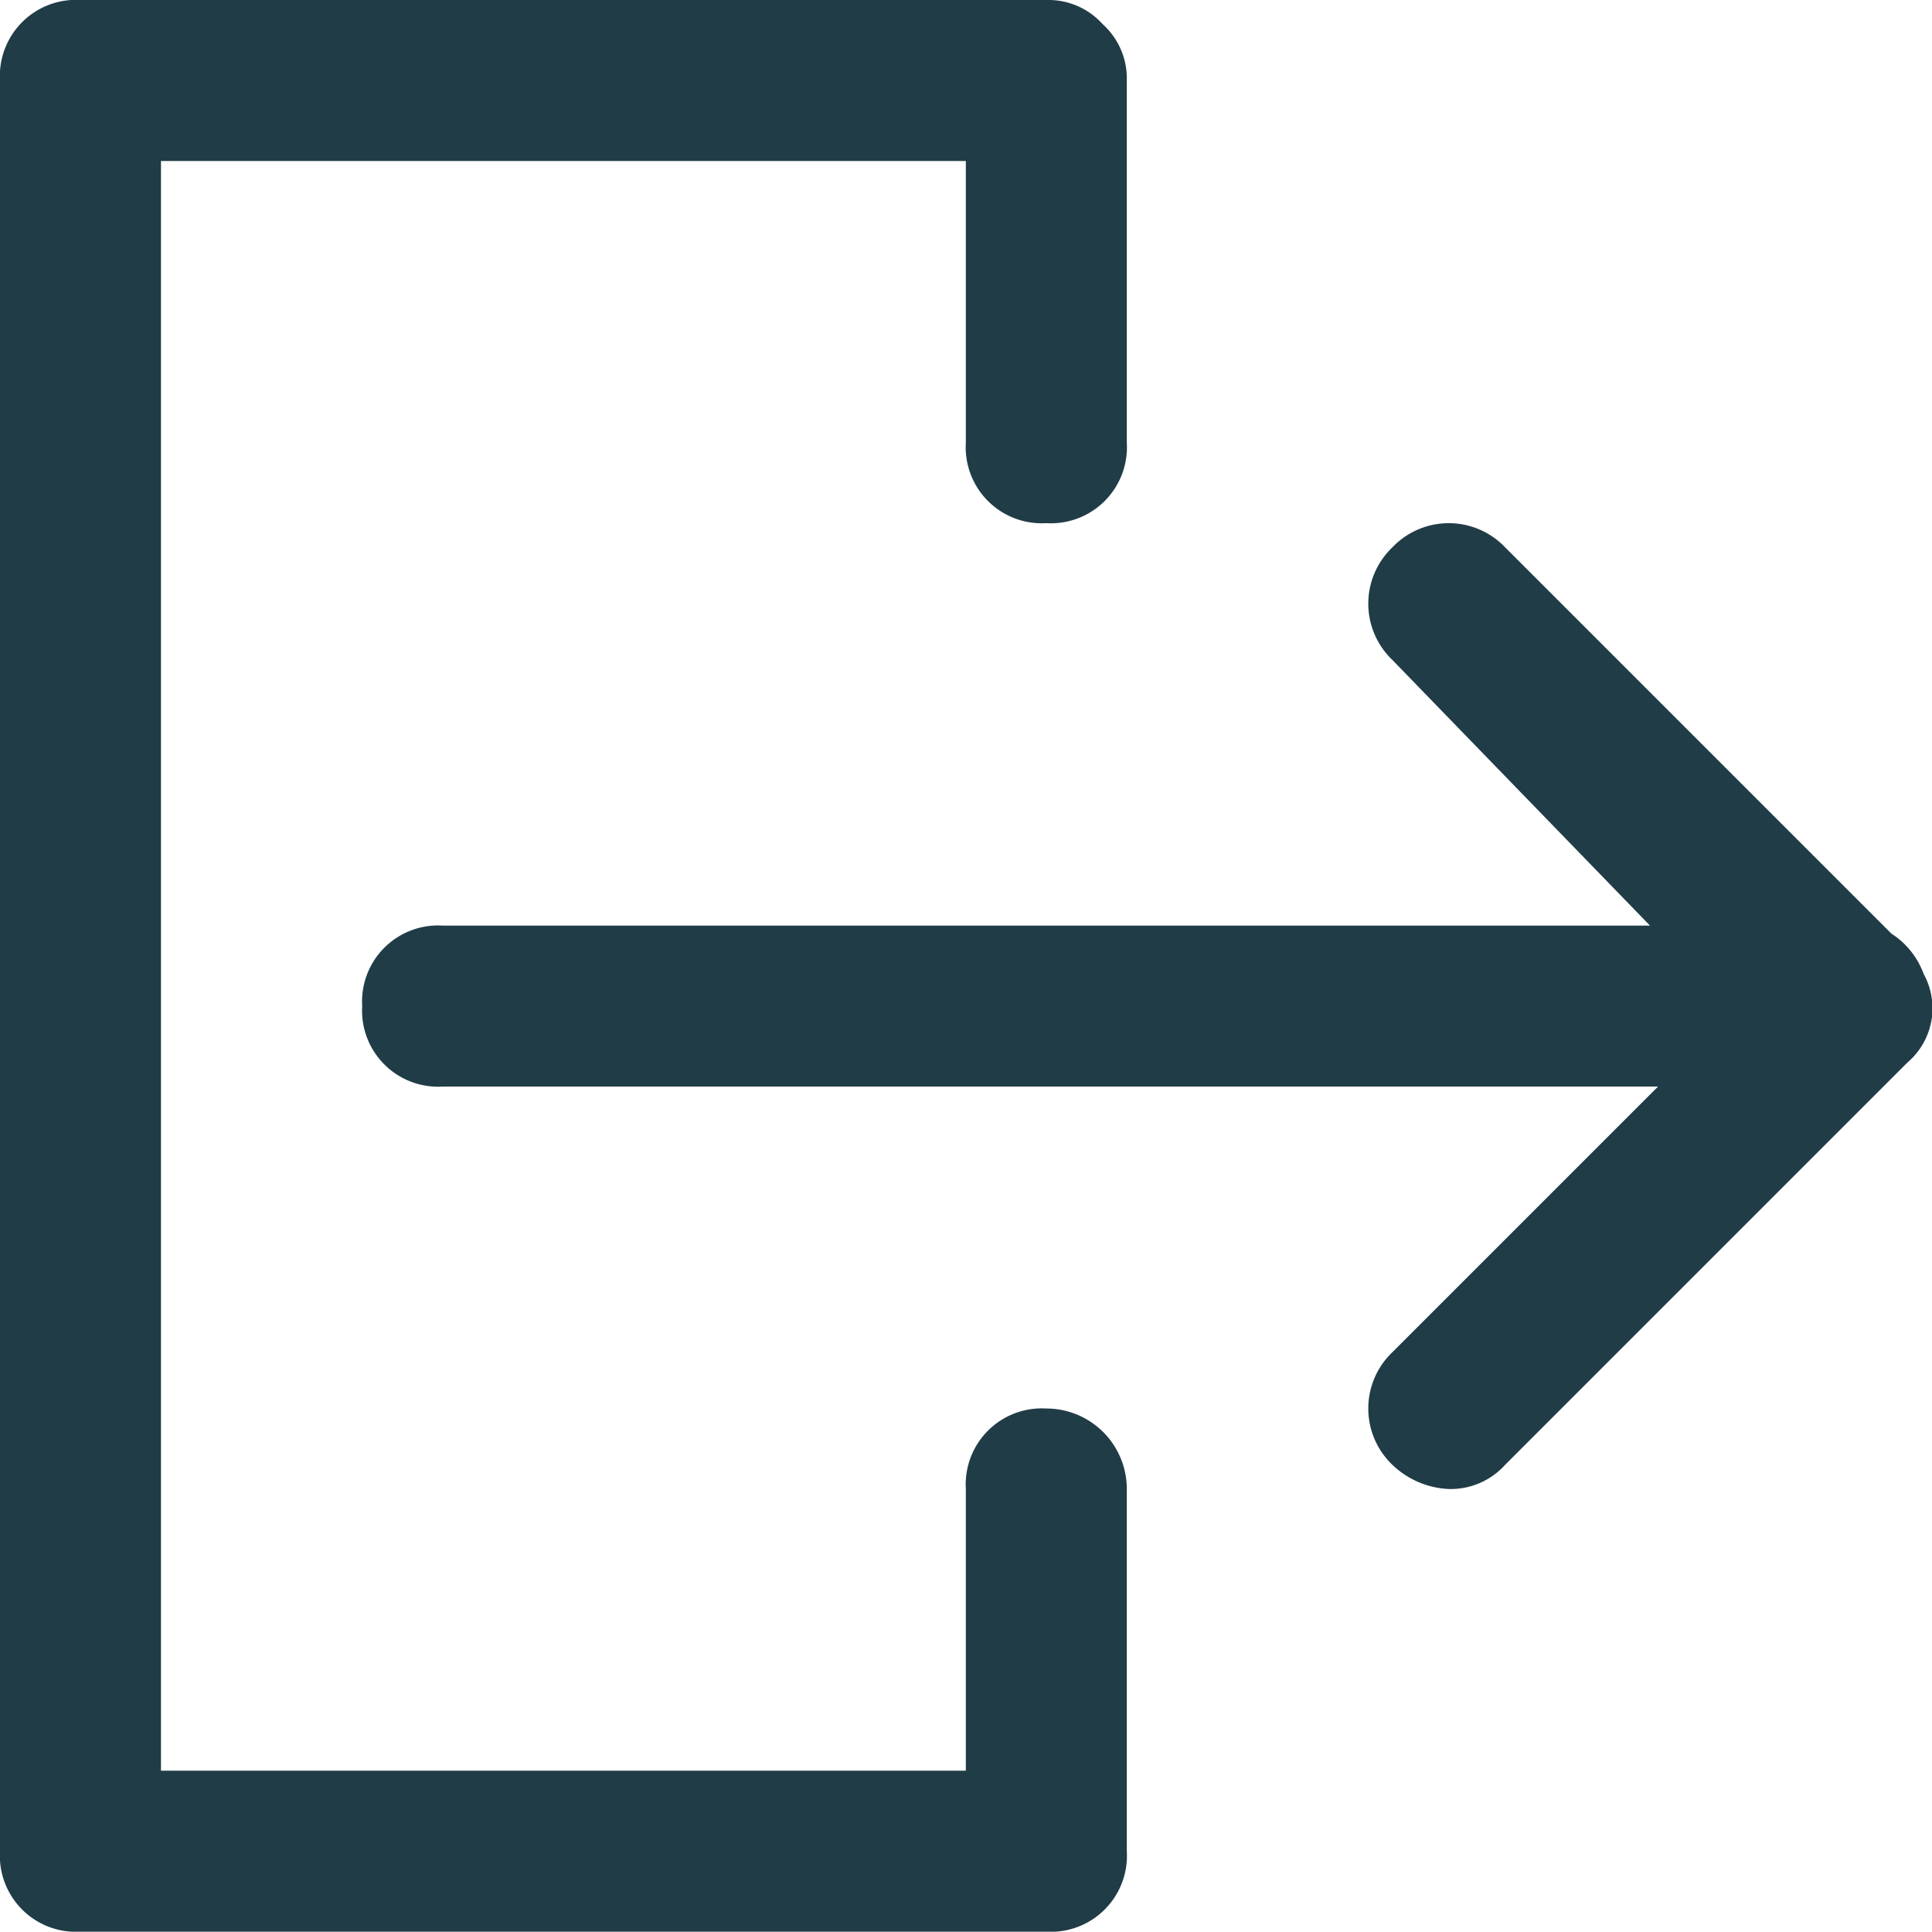
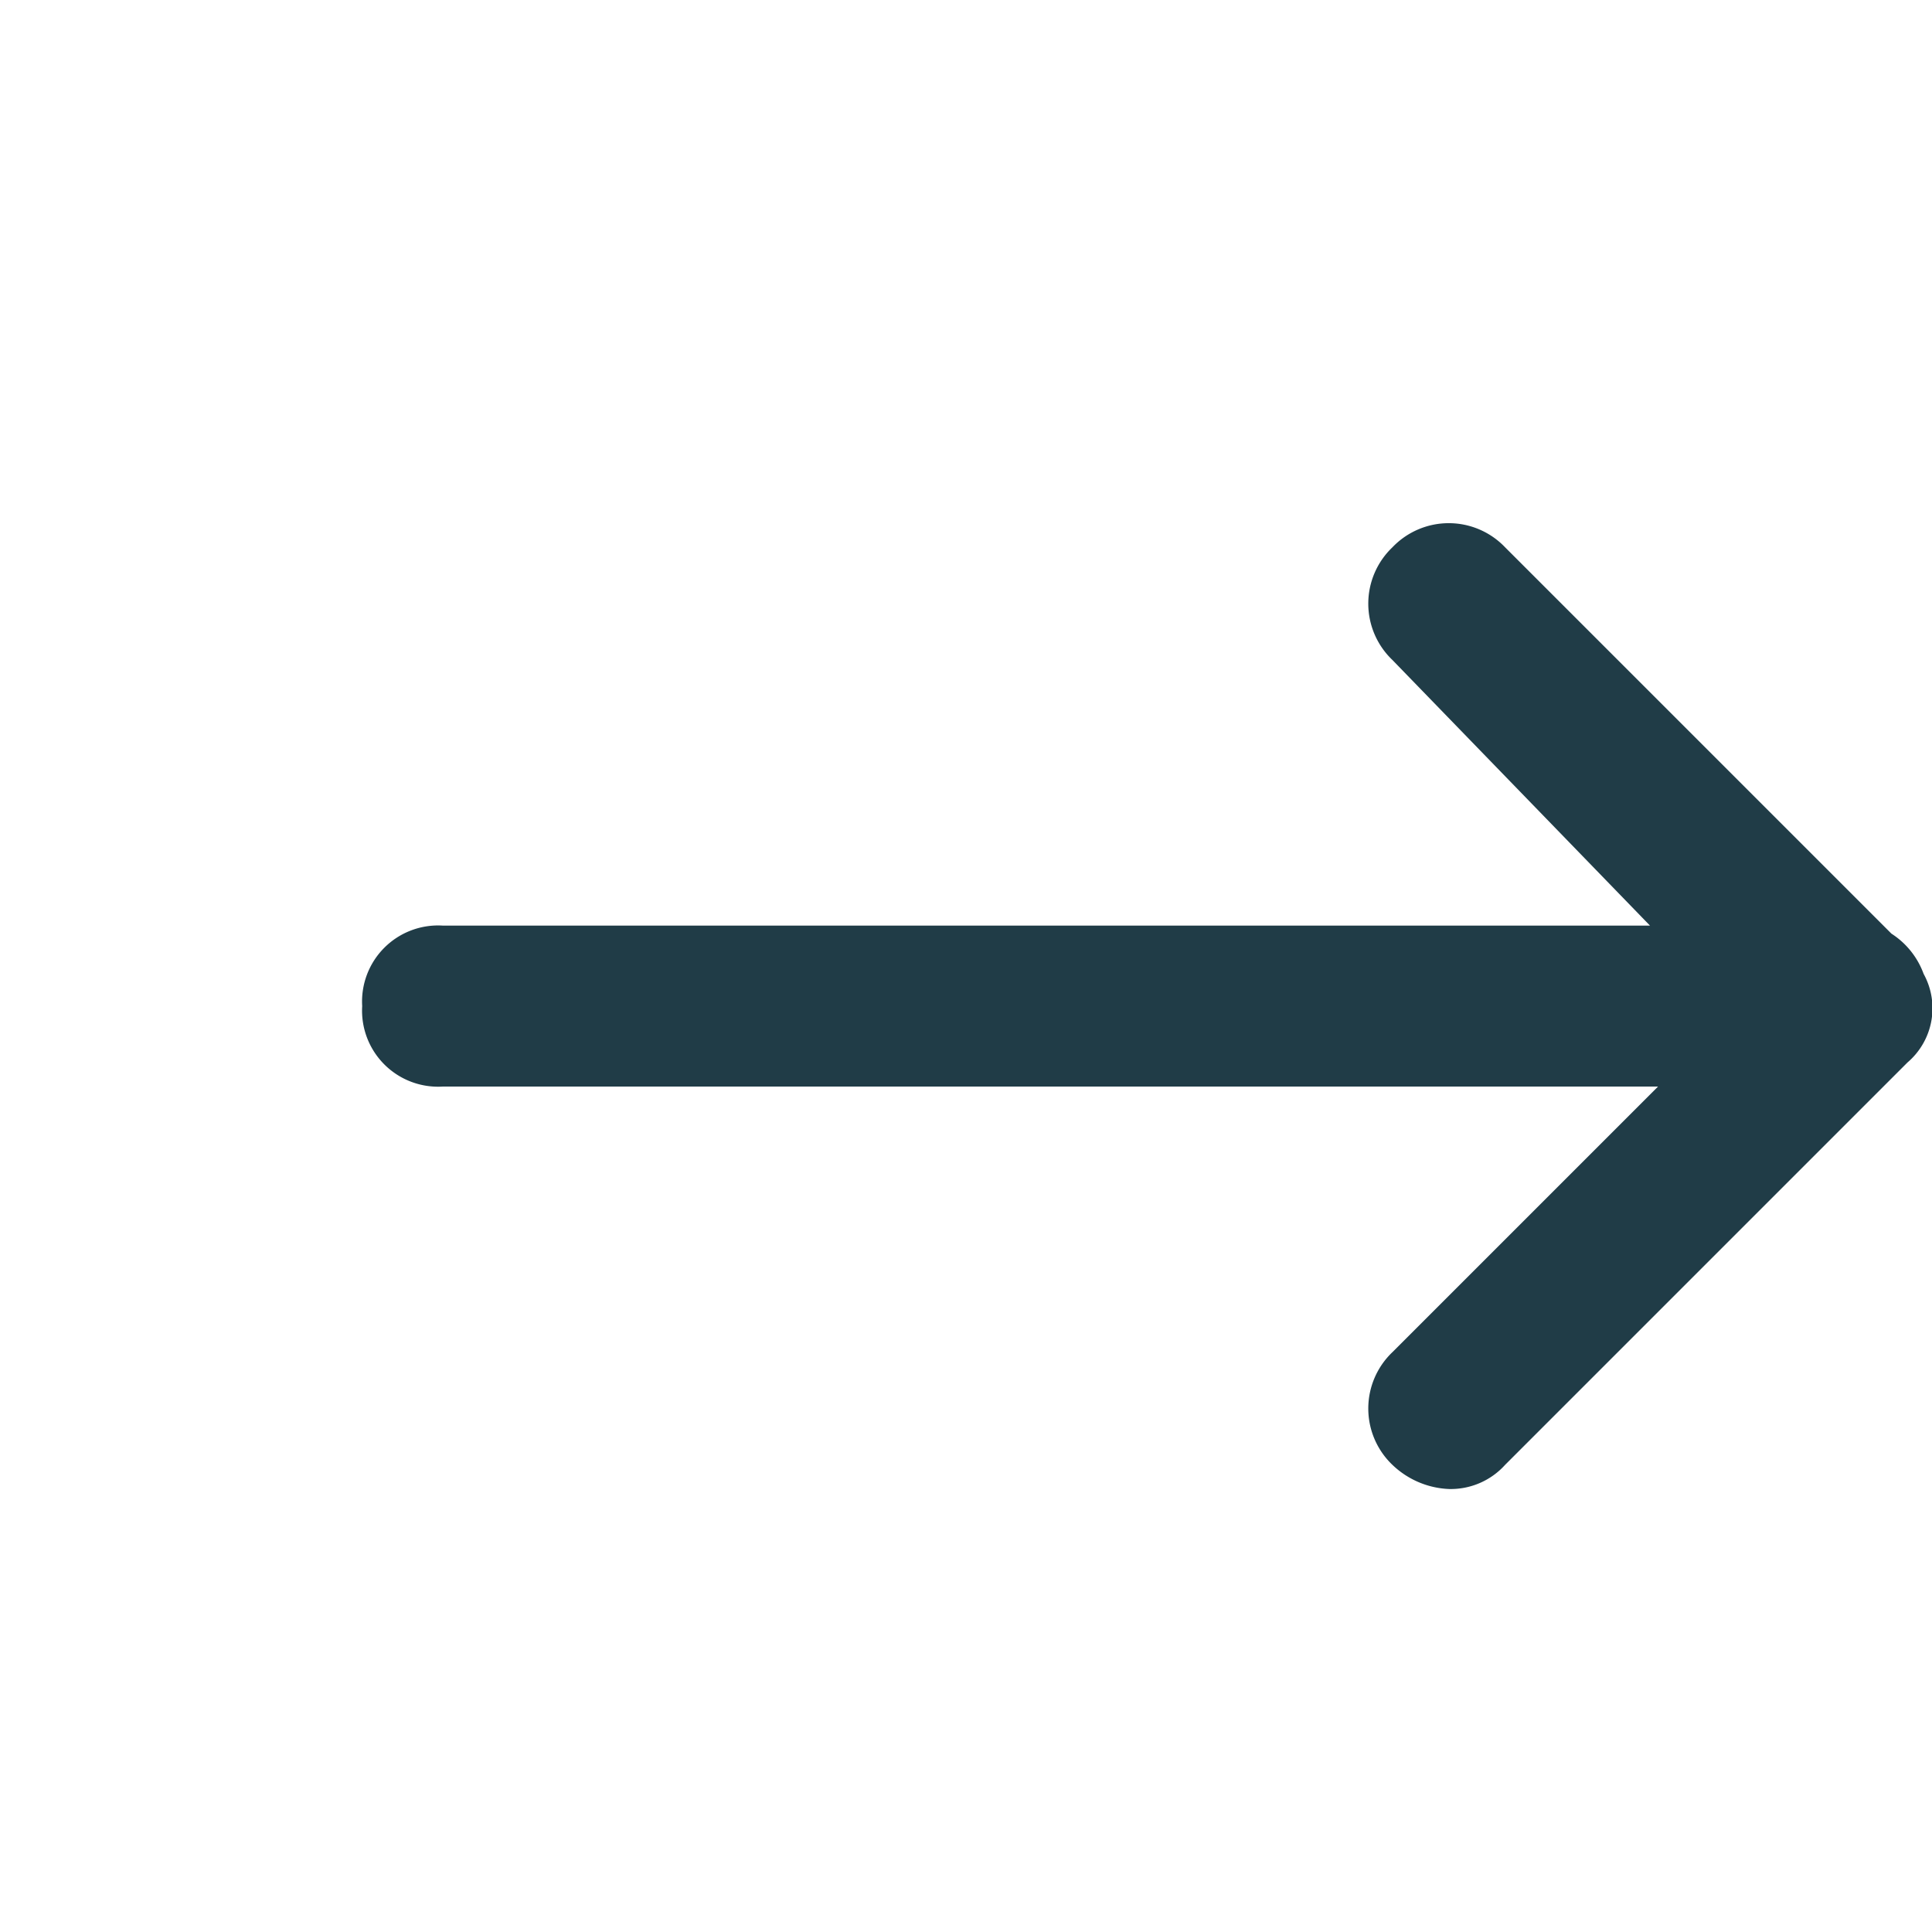
<svg xmlns="http://www.w3.org/2000/svg" viewBox="0 0 24.004 24">
  <defs>
    <style>
      .cls-1 {
        fill: #203c47;
      }
    </style>
  </defs>
  <g id="ico-exit" transform="translate(102 5591)">
-     <path id="Fill-2264_1_" class="cls-1" d="M-89-5573.5a.945.945,0,0,0-1,1v3.5h-10v-20h10v3.5a.945.945,0,0,0,1,1h0a.945.945,0,0,0,1-1v-4.5a.909.909,0,0,0-.3-.7.907.907,0,0,0-.7-.3h-12a.945.945,0,0,0-1,1v22a.945.945,0,0,0,1,1h12a.945.945,0,0,0,1-1v-4.5a1,1,0,0,0-1-1" />
    <path id="Fill-2265_1_" class="cls-1" d="M-78.1-5578.9a1,1,0,0,0-.4-.5l-4.8-4.8a.967.967,0,0,0-1.4,0,.967.967,0,0,0,0,1.4l3.2,3.3h-15a.945.945,0,0,0-1,1,.945.945,0,0,0,1,1h15.1l-3.3,3.3a.967.967,0,0,0,0,1.4,1.079,1.079,0,0,0,.7.3.909.909,0,0,0,.7-.3l5-5a.885.885,0,0,0,.2-1.1" />
  </g>
</svg>